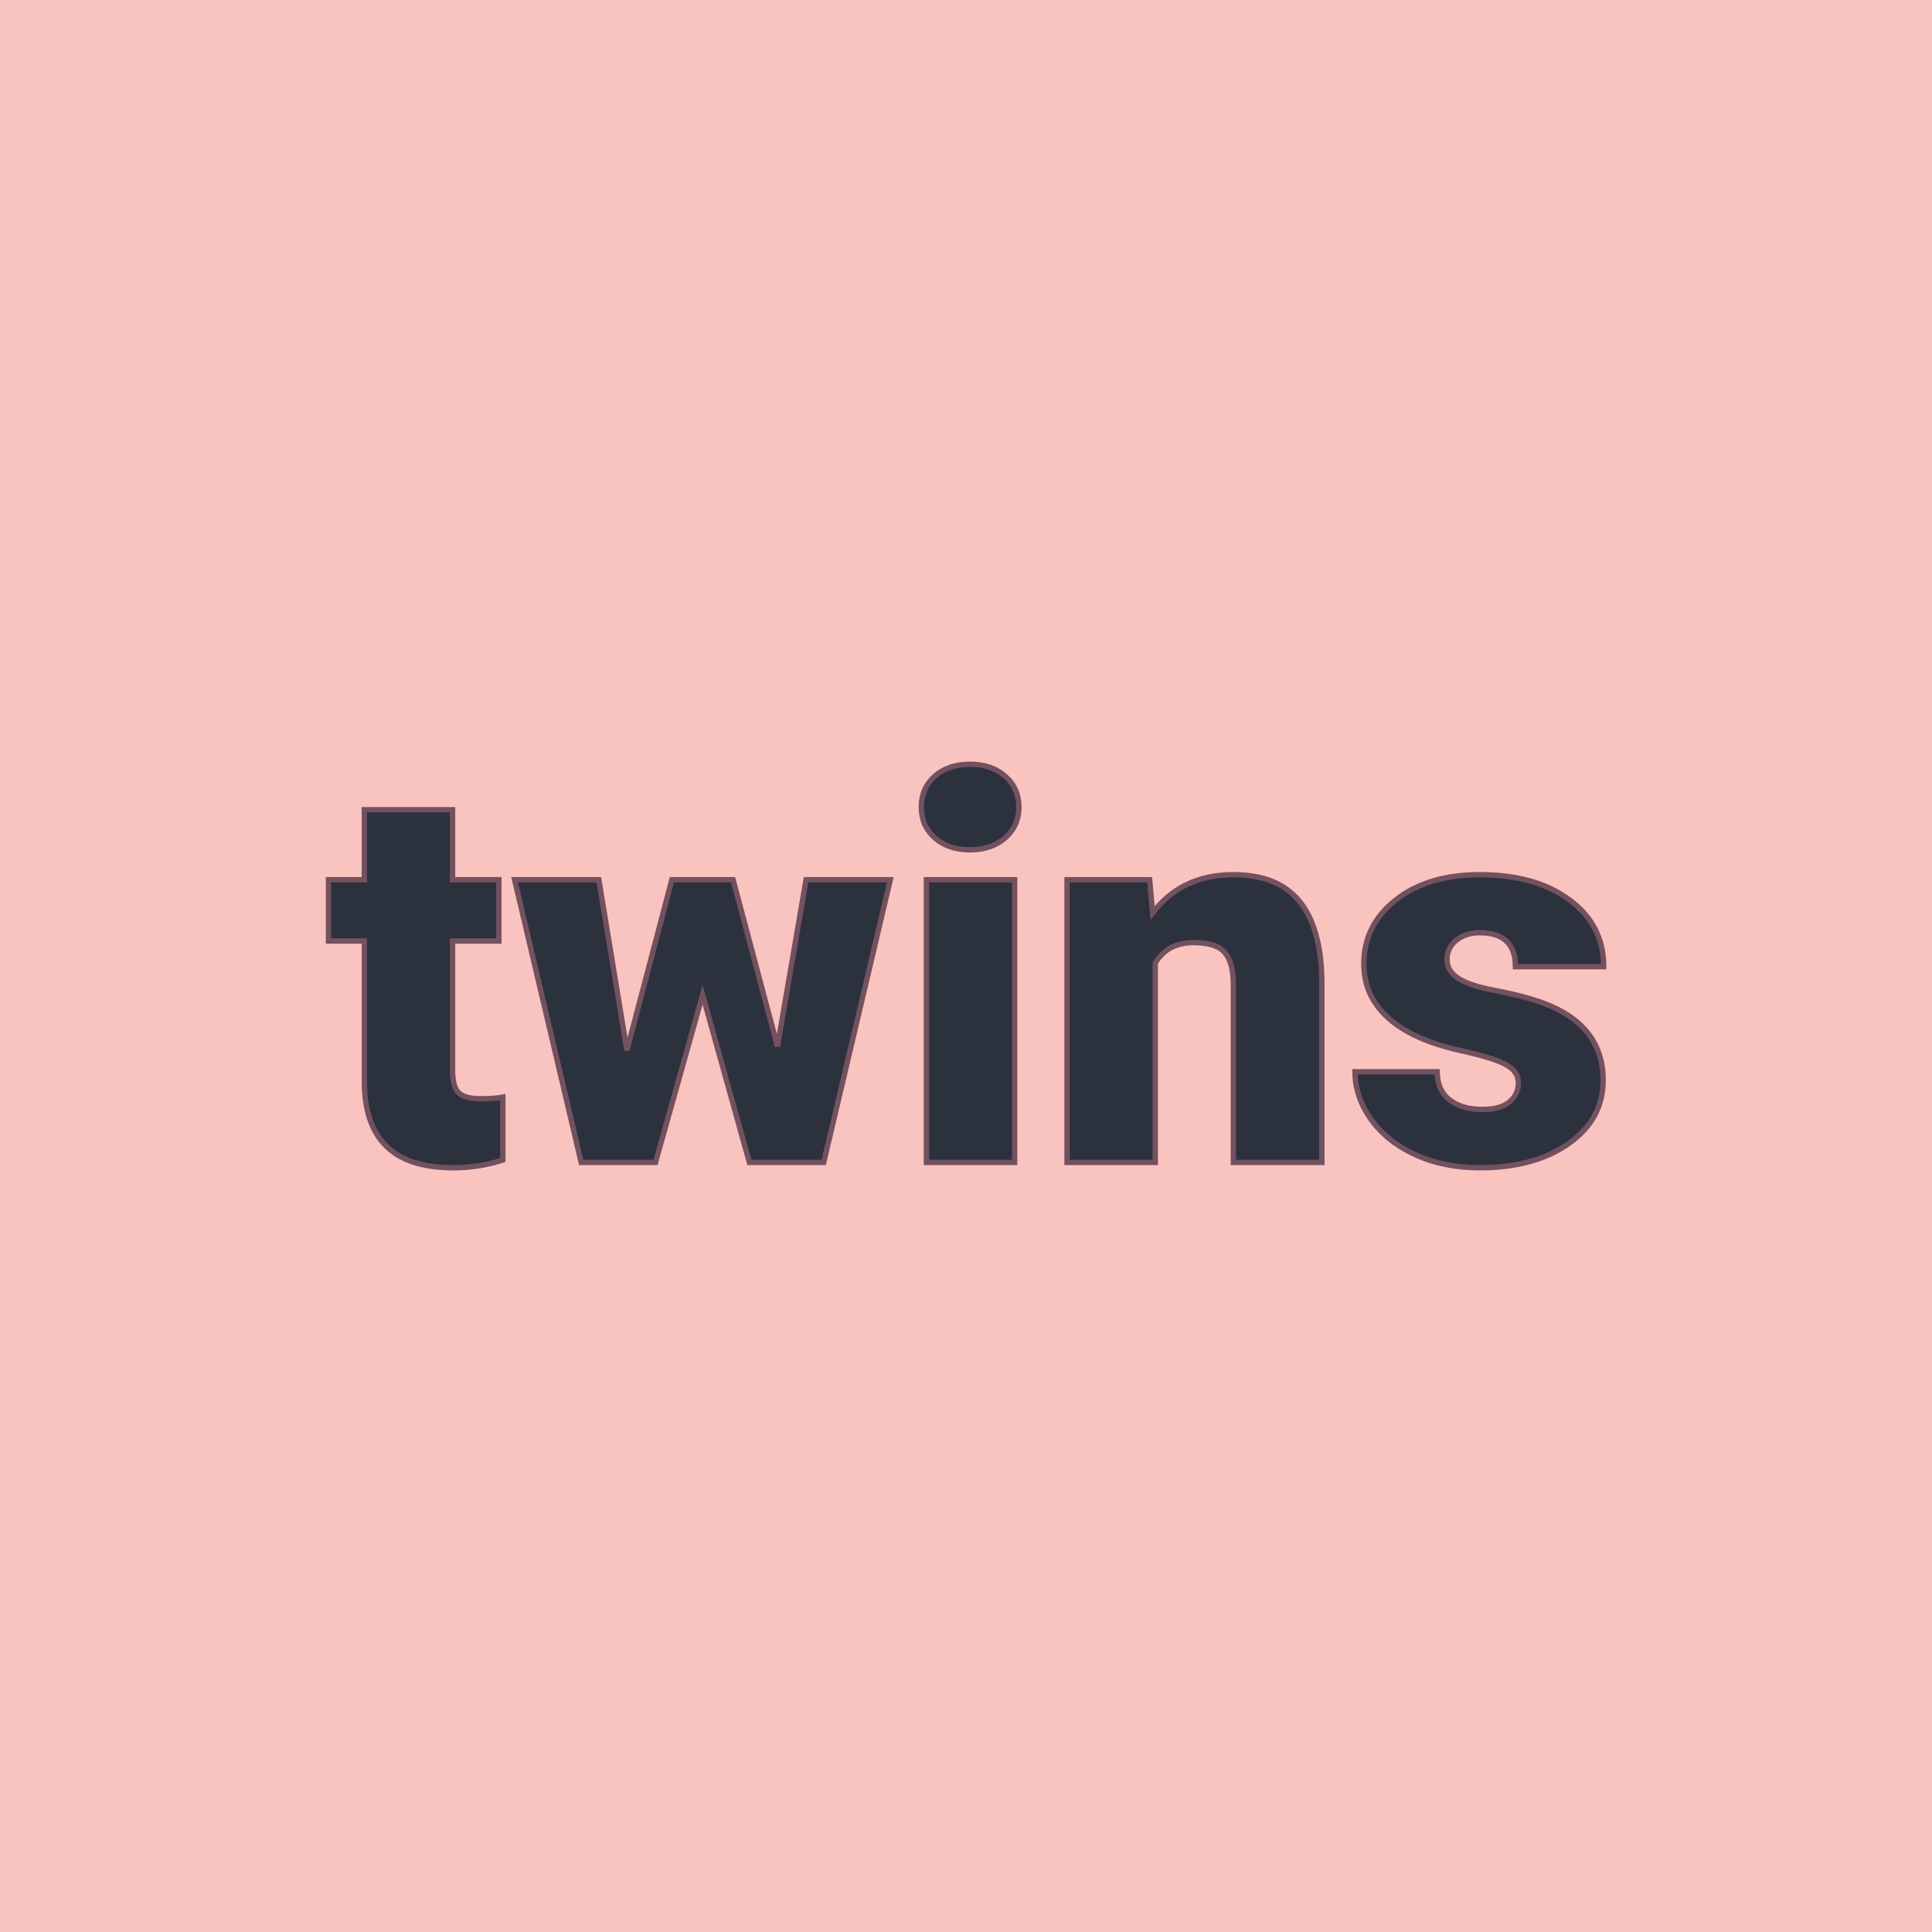
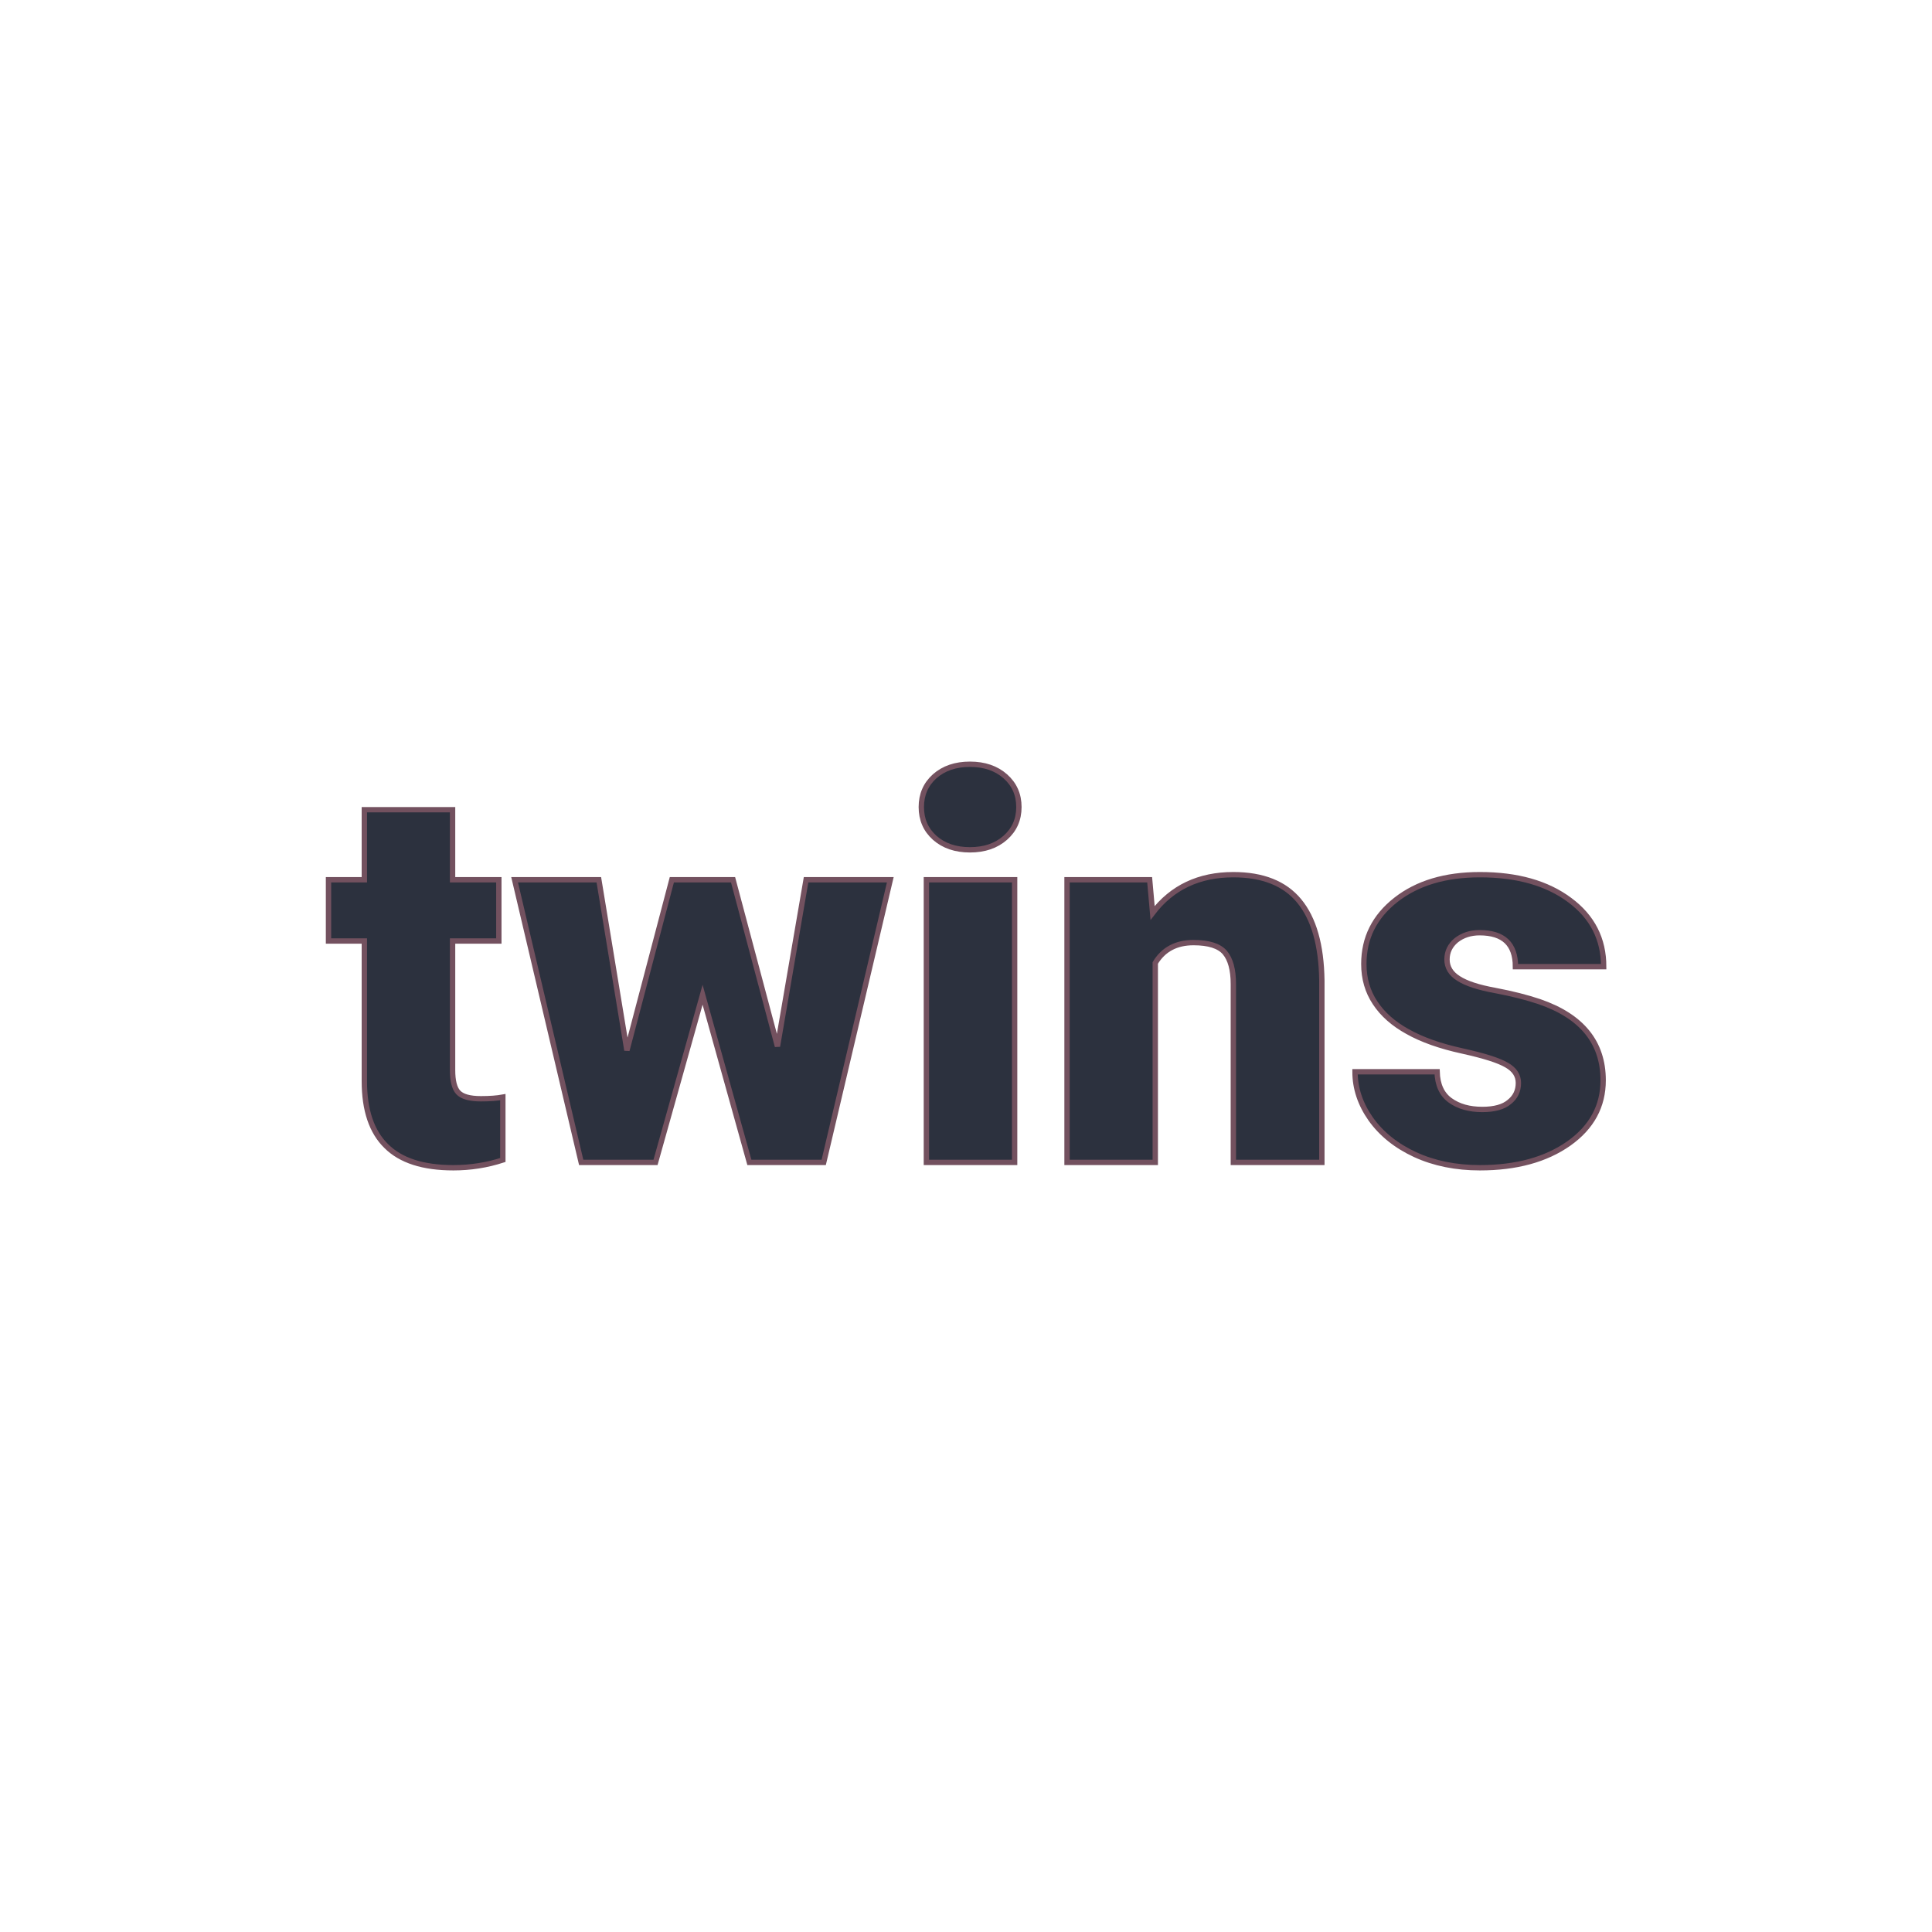
<svg xmlns="http://www.w3.org/2000/svg" version="1.1" viewBox="0 0 200 200">
-   <rect width="200" height="200" fill="url('#gradient')" />
  <defs>
    <linearGradient id="gradient" gradientTransform="rotate(45 0.5 0.5)">
      <stop offset="0%" stop-color="#f9c3bf" />
      <stop offset="100%" stop-color="#f9c3bf" />
    </linearGradient>
  </defs>
  <g>
    <g fill="#2c313e" transform="matrix(2.768,0,0,2.768,33.675,120.331)" stroke="#73515f" stroke-width="0.2">
      <path d="M1.46-13.19L4.76-13.19L4.76-10.57L6.49-10.57L6.49-8.28L4.76-8.28L4.76-3.45Q4.76-2.85 4.97-2.62Q5.19-2.38 5.82-2.38L5.82-2.38Q6.31-2.38 6.64-2.44L6.64-2.44L6.64-0.09Q5.75 0.20 4.79 0.20L4.79 0.20Q3.09 0.20 2.28-0.61Q1.46-1.41 1.46-3.04L1.46-3.04L1.46-8.28L0.12-8.28L0.12-10.57L1.46-10.57L1.46-13.19ZM15.25-10.57L16.91-4.34L17.98-10.57L21.13-10.57L18.64 0L15.86 0L14.11-6.27L12.35 0L9.57 0L7.08-10.57L10.23-10.57L11.28-4.19L12.96-10.57L15.25-10.57ZM25.78-10.57L25.78 0L22.48 0L22.48-10.57L25.78-10.57ZM22.29-13.29L22.29-13.29Q22.29-13.99 22.79-14.44Q23.30-14.89 24.11-14.89Q24.92-14.89 25.43-14.44Q25.94-13.99 25.94-13.29Q25.94-12.59 25.43-12.14Q24.92-11.69 24.11-11.69Q23.30-11.69 22.79-12.14Q22.29-12.59 22.29-13.29ZM27.74-10.57L30.83-10.57L30.94-9.33Q32.03-10.76 33.96-10.76L33.96-10.76Q35.61-10.76 36.42-9.78Q37.24-8.79 37.27-6.81L37.27-6.81L37.27 0L33.96 0L33.96-6.67Q33.96-7.47 33.64-7.85Q33.32-8.22 32.47-8.22L32.47-8.22Q31.50-8.22 31.04-7.46L31.04-7.46L31.04 0L27.74 0L27.74-10.57ZM44.62-2.97L44.62-2.97Q44.62-3.39 44.18-3.64Q43.74-3.90 42.51-4.17Q41.28-4.44 40.48-4.89Q39.68-5.33 39.26-5.97Q38.84-6.60 38.84-7.42L38.84-7.42Q38.84-8.88 40.04-9.82Q41.24-10.76 43.18-10.76L43.18-10.76Q45.27-10.76 46.54-9.81Q47.81-8.87 47.81-7.32L47.81-7.32L44.51-7.32Q44.51-8.59 43.17-8.59L43.17-8.59Q42.66-8.59 42.30-8.31Q41.95-8.02 41.95-7.59L41.95-7.59Q41.95-7.15 42.38-6.88Q42.81-6.60 43.75-6.43Q44.70-6.25 45.41-6.01L45.41-6.01Q47.79-5.19 47.79-3.07L47.79-3.07Q47.79-1.62 46.51-0.71Q45.22 0.20 43.18 0.20L43.18 0.20Q41.83 0.20 40.76-0.29Q39.70-0.78 39.10-1.62Q38.51-2.46 38.51-3.39L38.51-3.39L41.58-3.39Q41.60-2.66 42.07-2.32Q42.54-1.98 43.27-1.98L43.27-1.98Q43.95-1.98 44.28-2.26Q44.62-2.53 44.62-2.97Z" />
    </g>
  </g>
</svg>